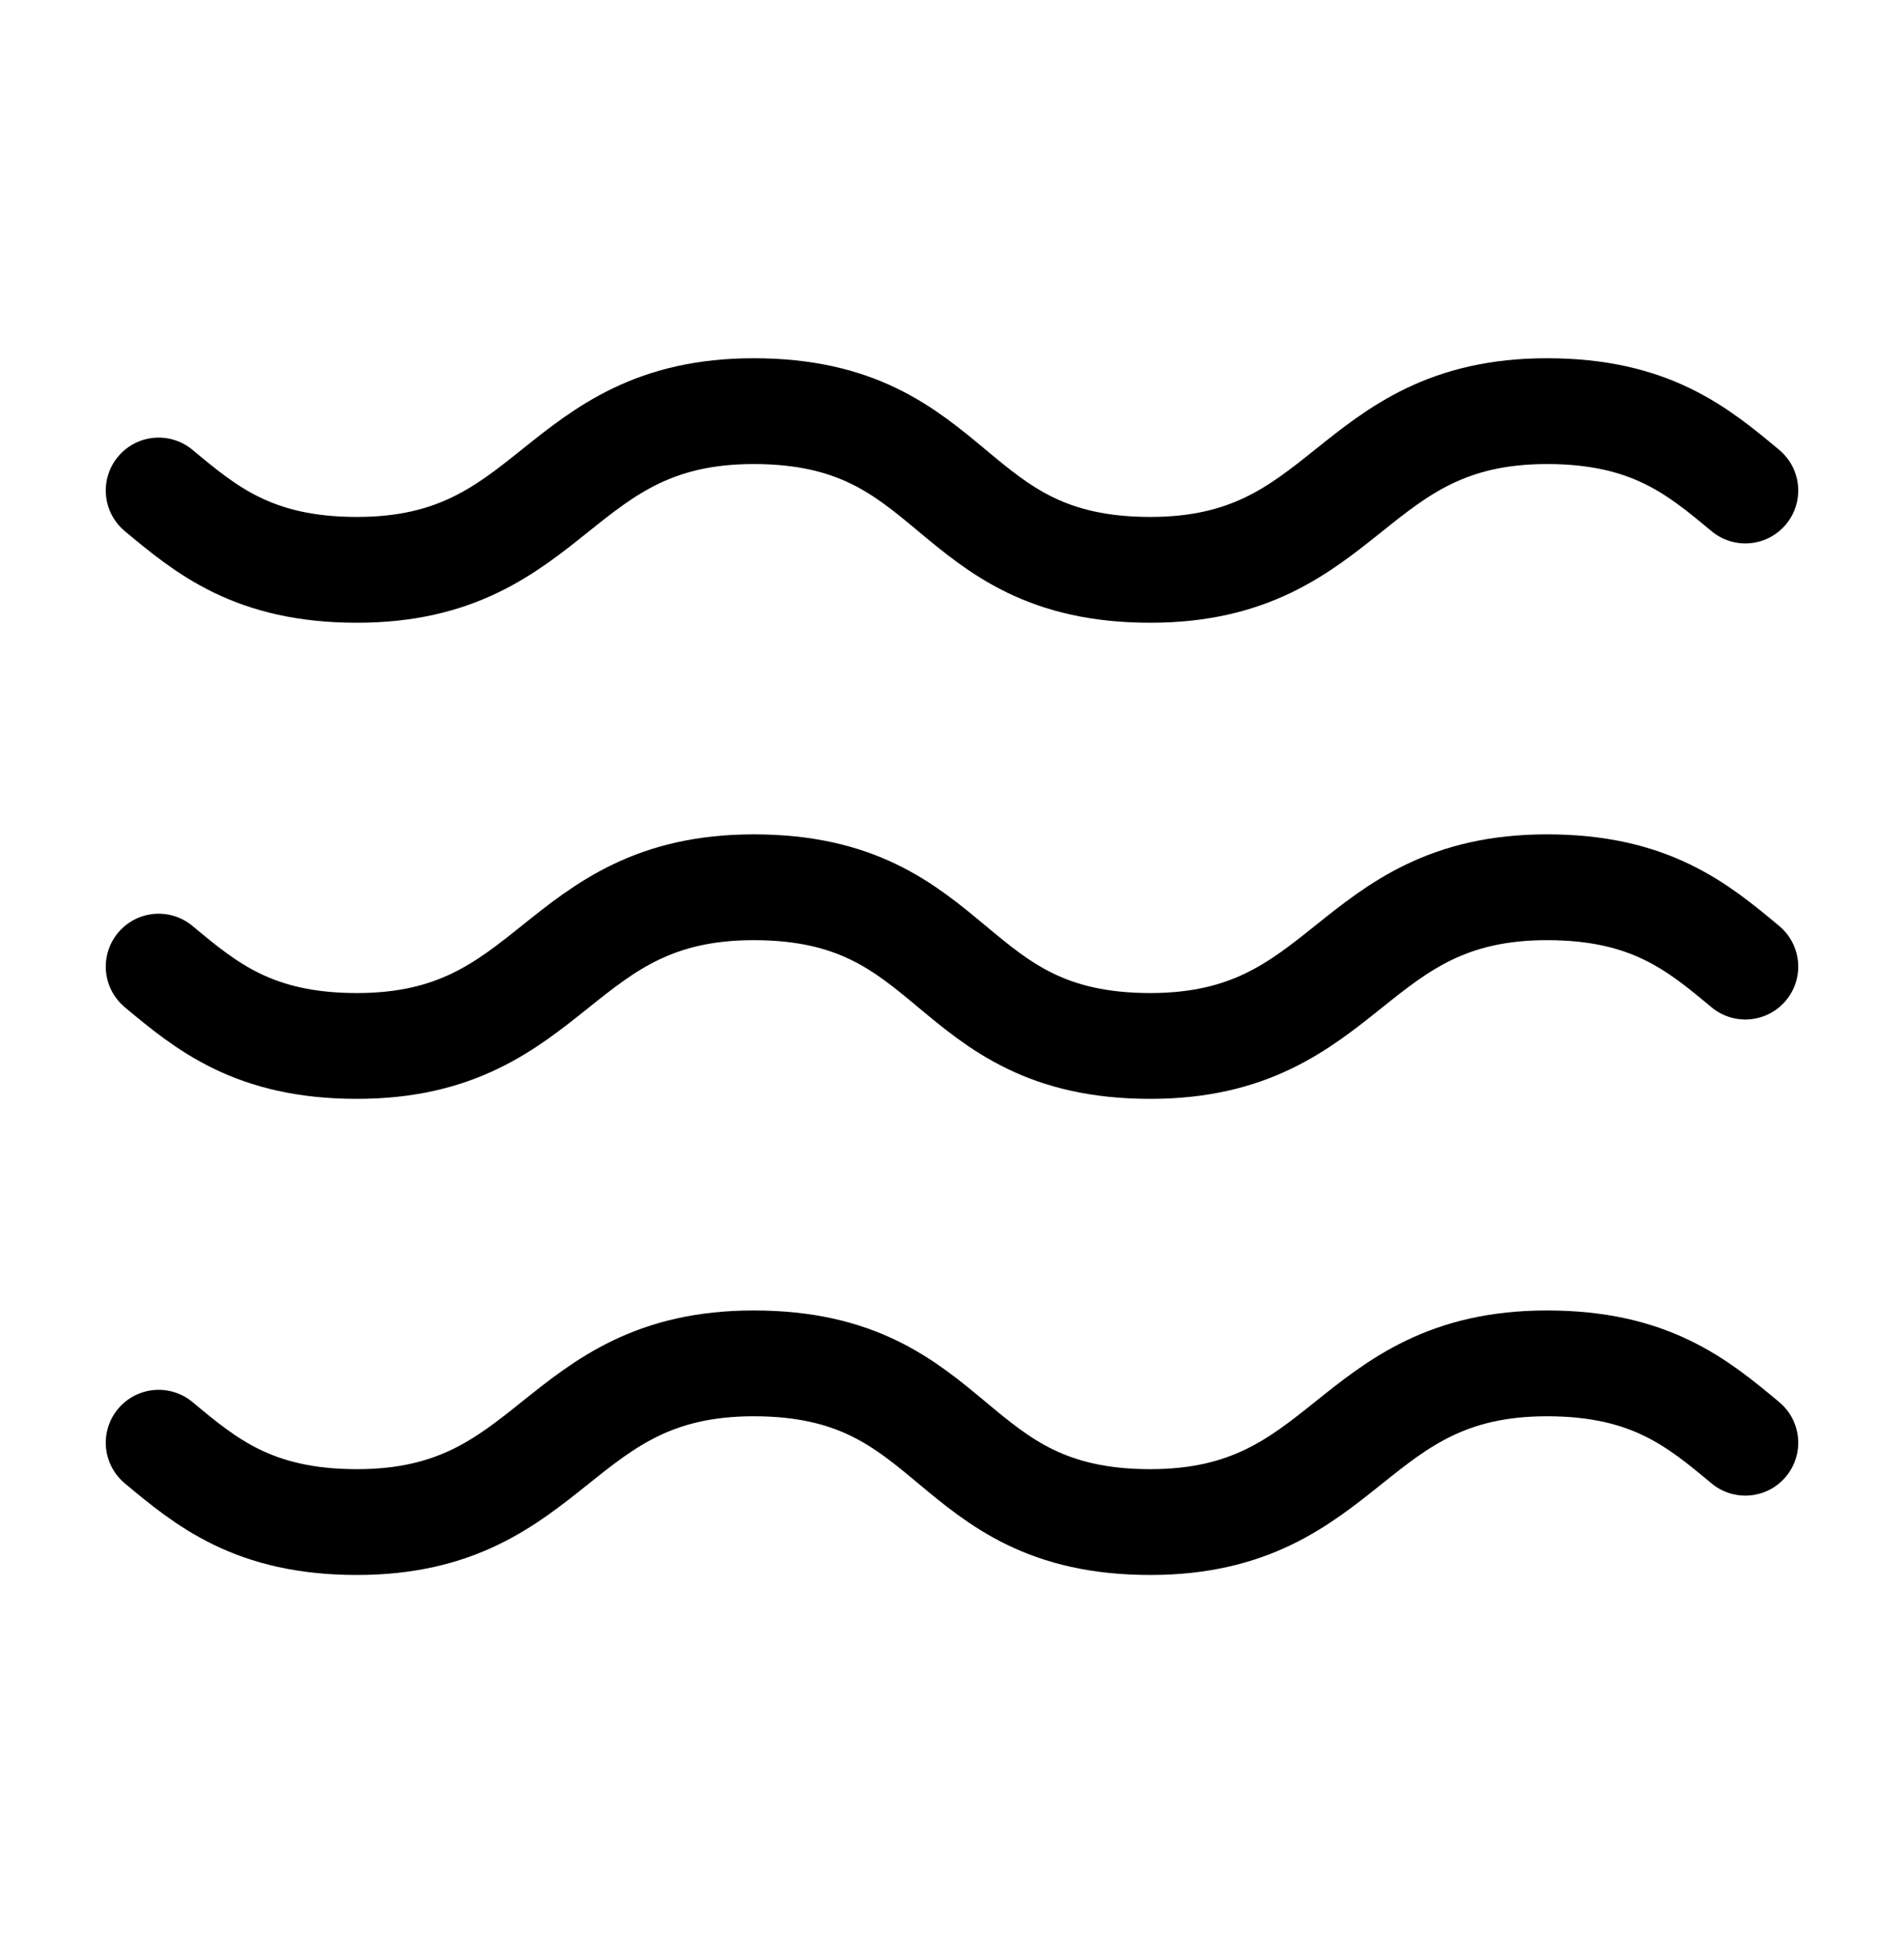
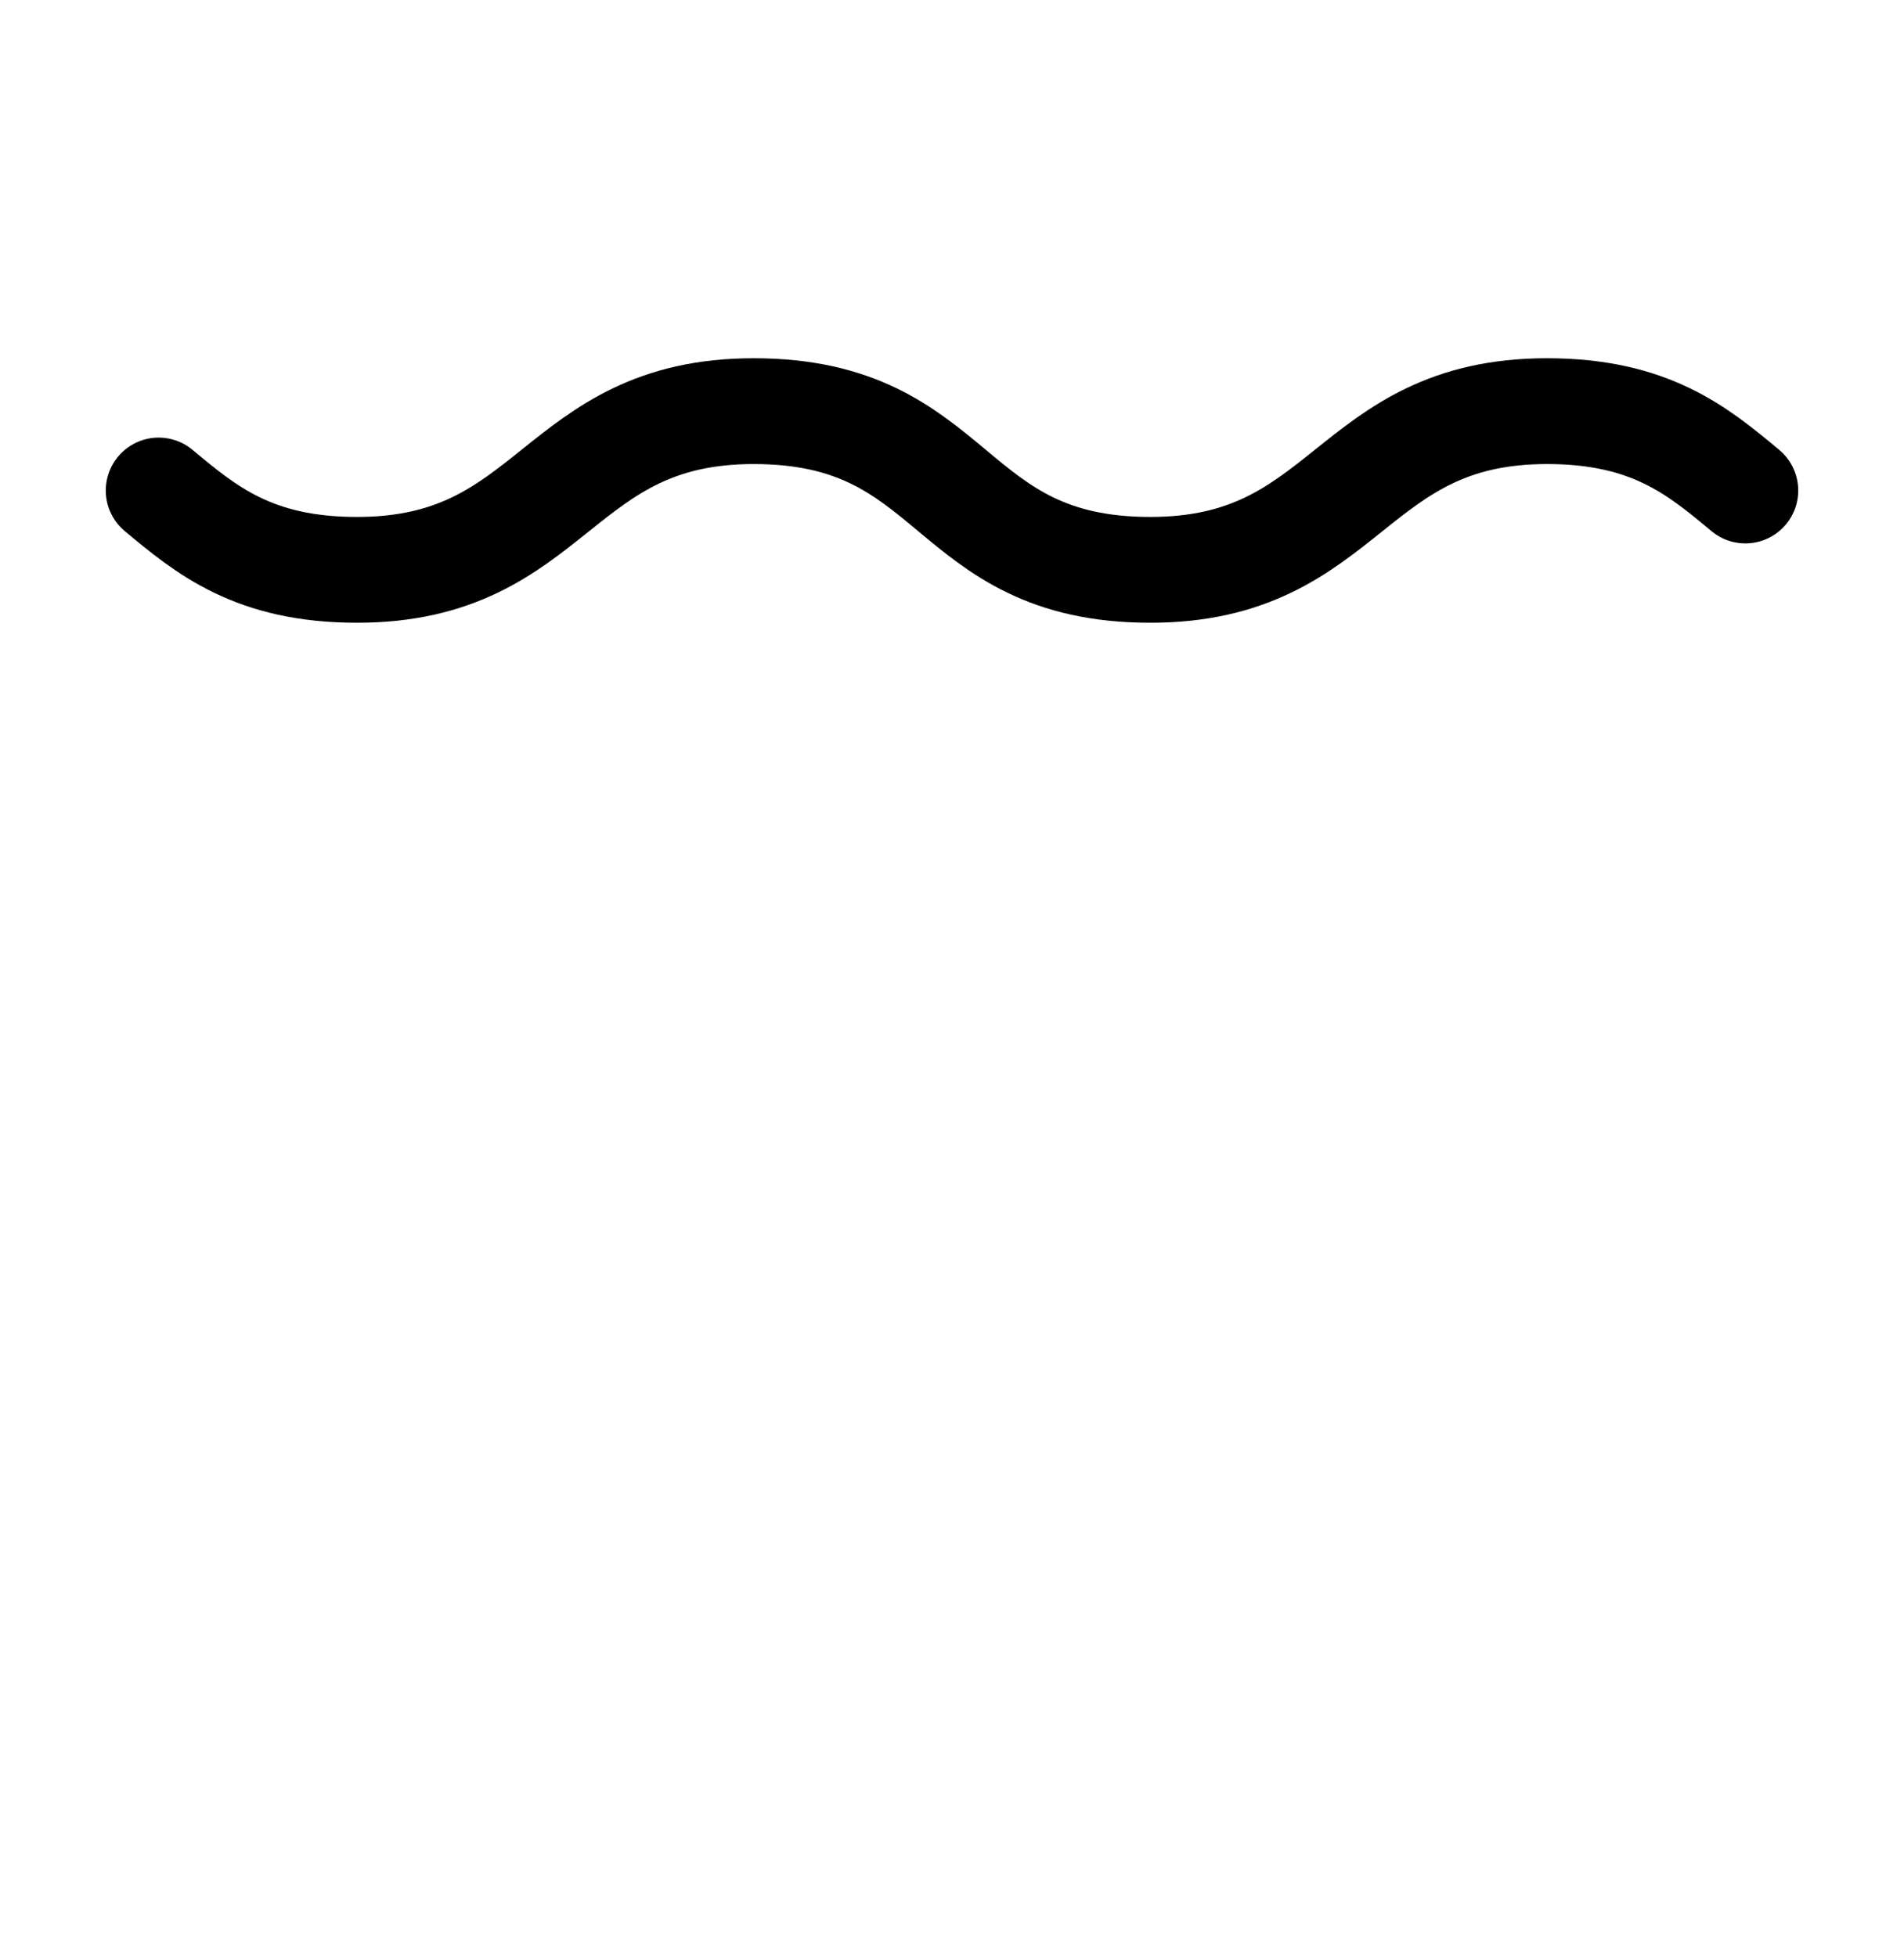
<svg xmlns="http://www.w3.org/2000/svg" width="36" height="37" viewBox="0 0 36 37" fill="none">
  <path d="M3 9.272C3.9 10.022 4.8 10.772 6.75 10.772C10.5 10.772 10.5 7.772 14.25 7.772C18.15 7.772 17.85 10.772 21.75 10.772C25.5 10.772 25.5 7.772 29.25 7.772C31.2 7.772 32.1 8.522 33 9.272" stroke="black" stroke-width="2" stroke-linecap="round" stroke-linejoin="round" />
-   <path d="M3 18.272C3.9 19.022 4.8 19.772 6.75 19.772C10.5 19.772 10.5 16.772 14.25 16.772C18.15 16.772 17.85 19.772 21.75 19.772C25.5 19.772 25.5 16.772 29.25 16.772C31.2 16.772 32.1 17.522 33 18.272" stroke="black" stroke-width="2" stroke-linecap="round" stroke-linejoin="round" />
-   <path d="M3 27.272C3.9 28.022 4.8 28.772 6.75 28.772C10.5 28.772 10.5 25.772 14.25 25.772C18.15 25.772 17.85 28.772 21.75 28.772C25.5 28.772 25.5 25.772 29.25 25.772C31.2 25.772 32.1 26.522 33 27.272" stroke="black" stroke-width="2" stroke-linecap="round" stroke-linejoin="round" />
</svg>